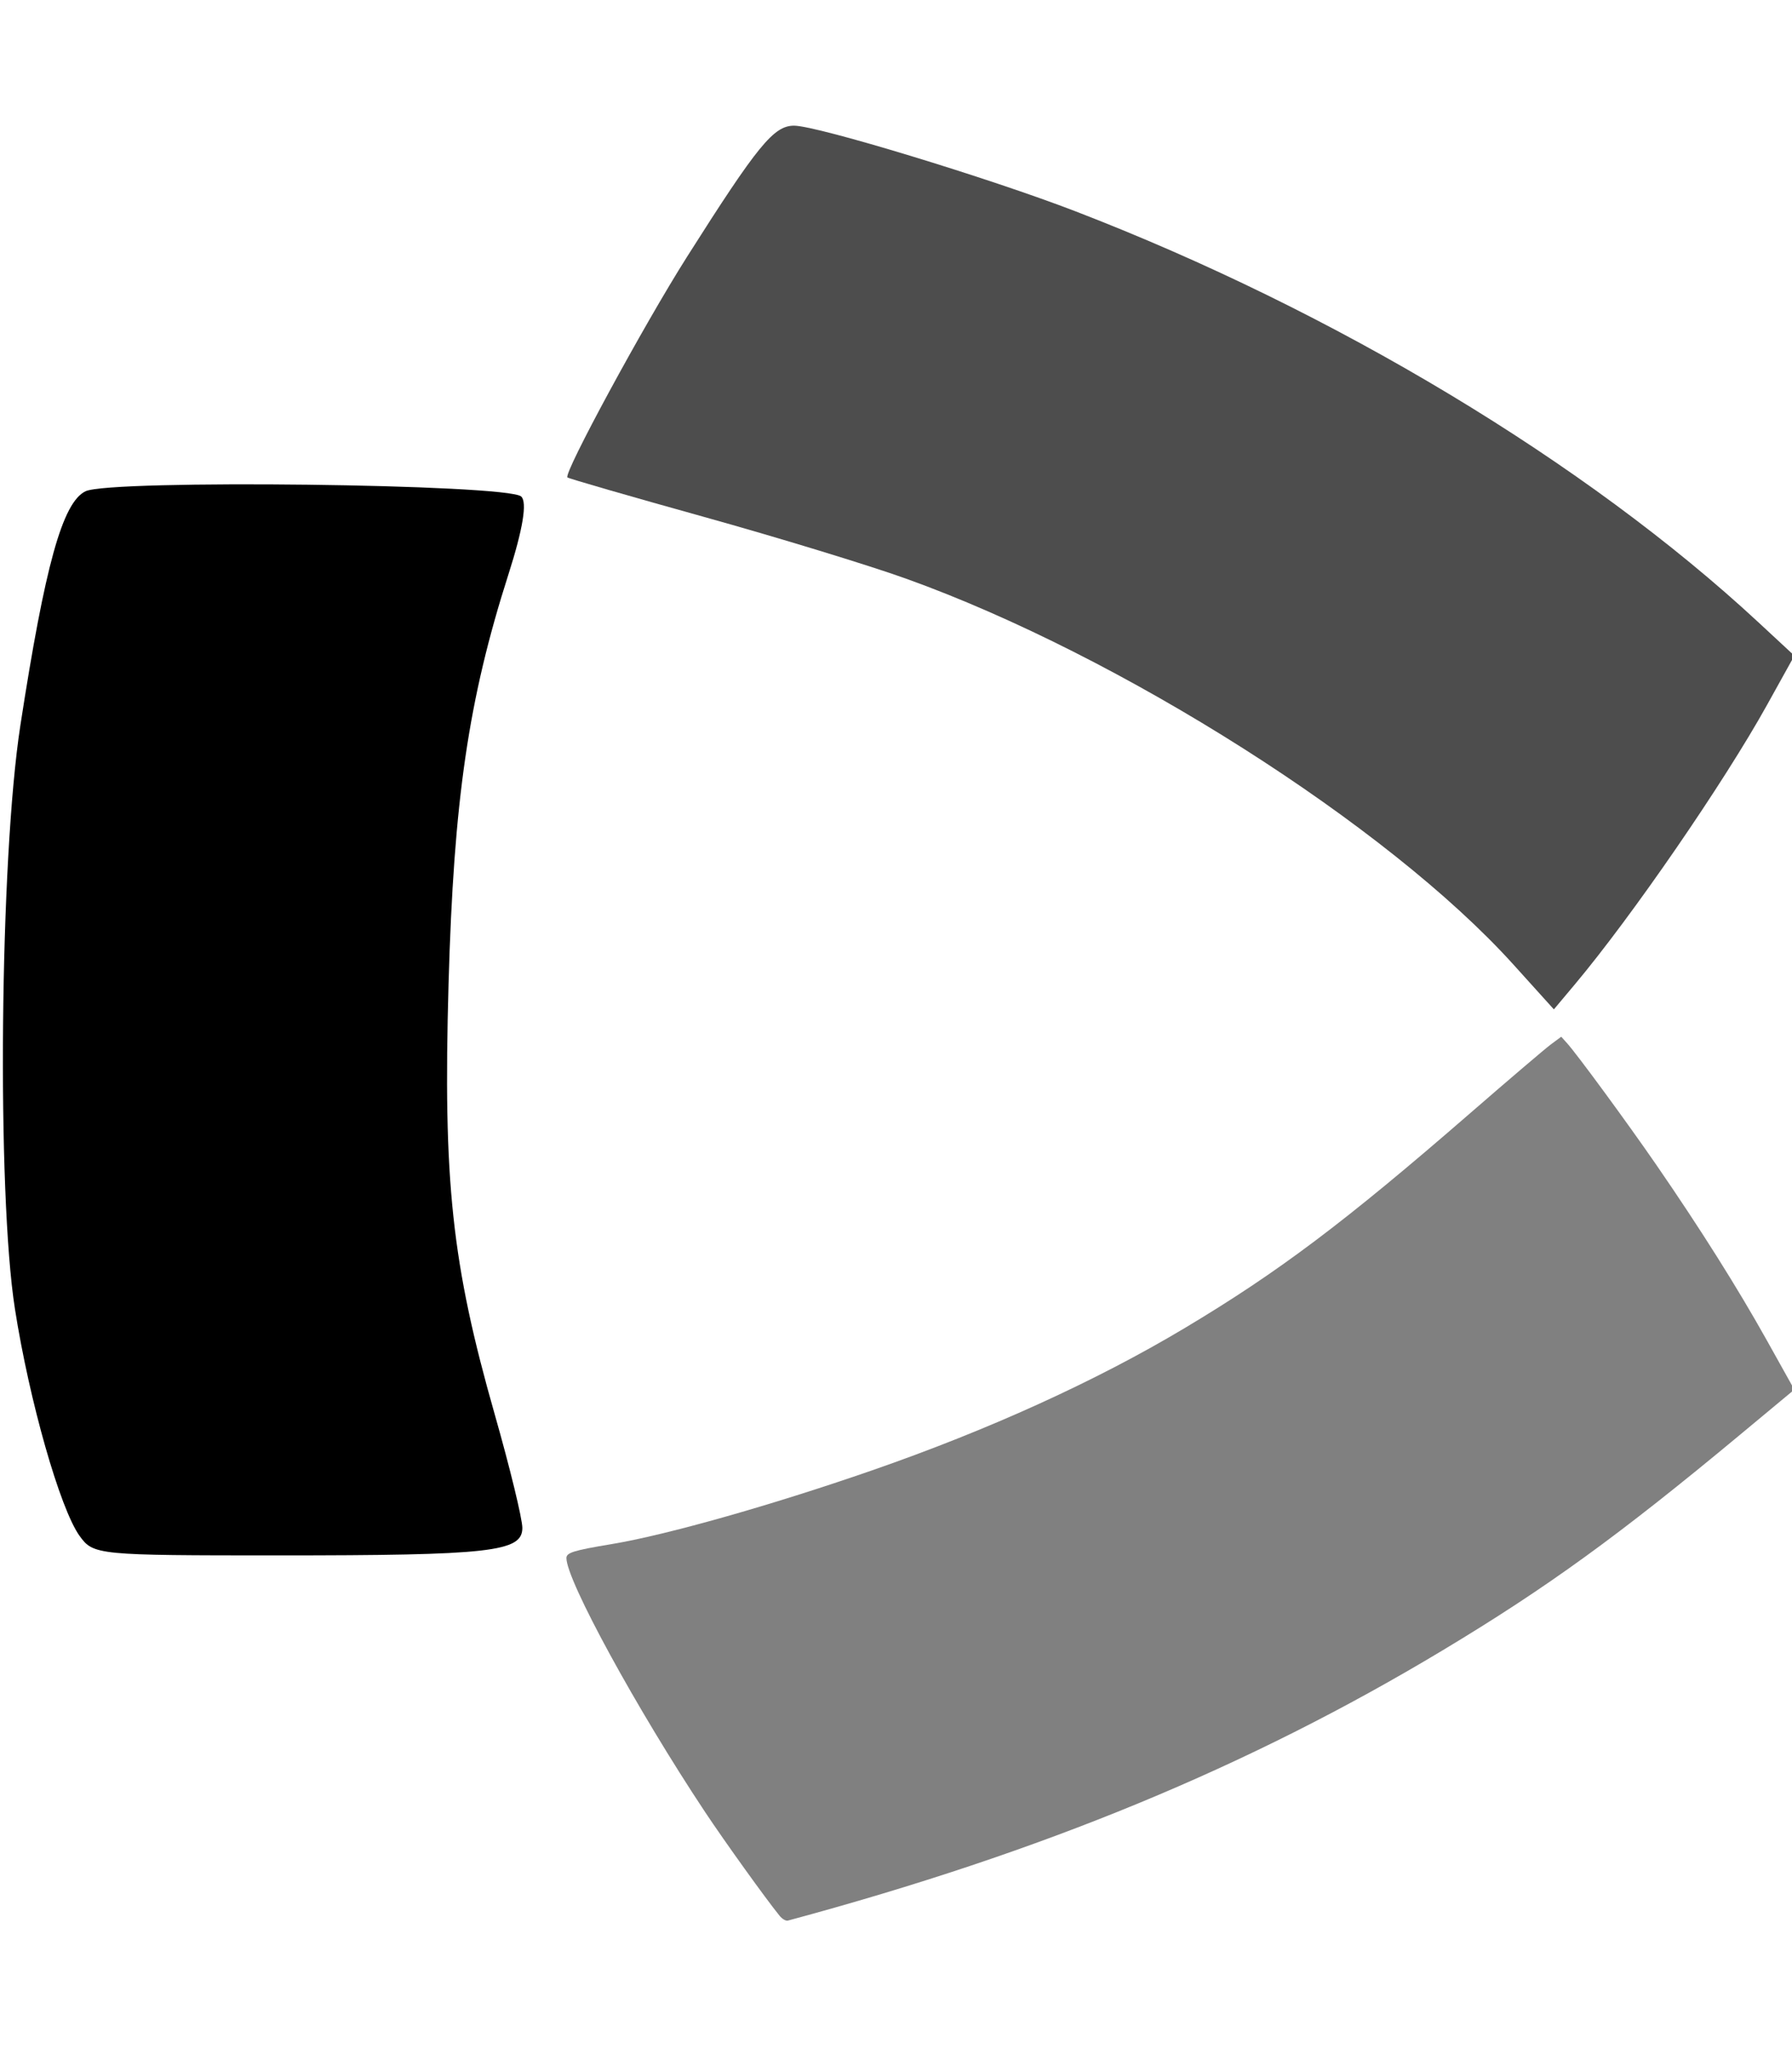
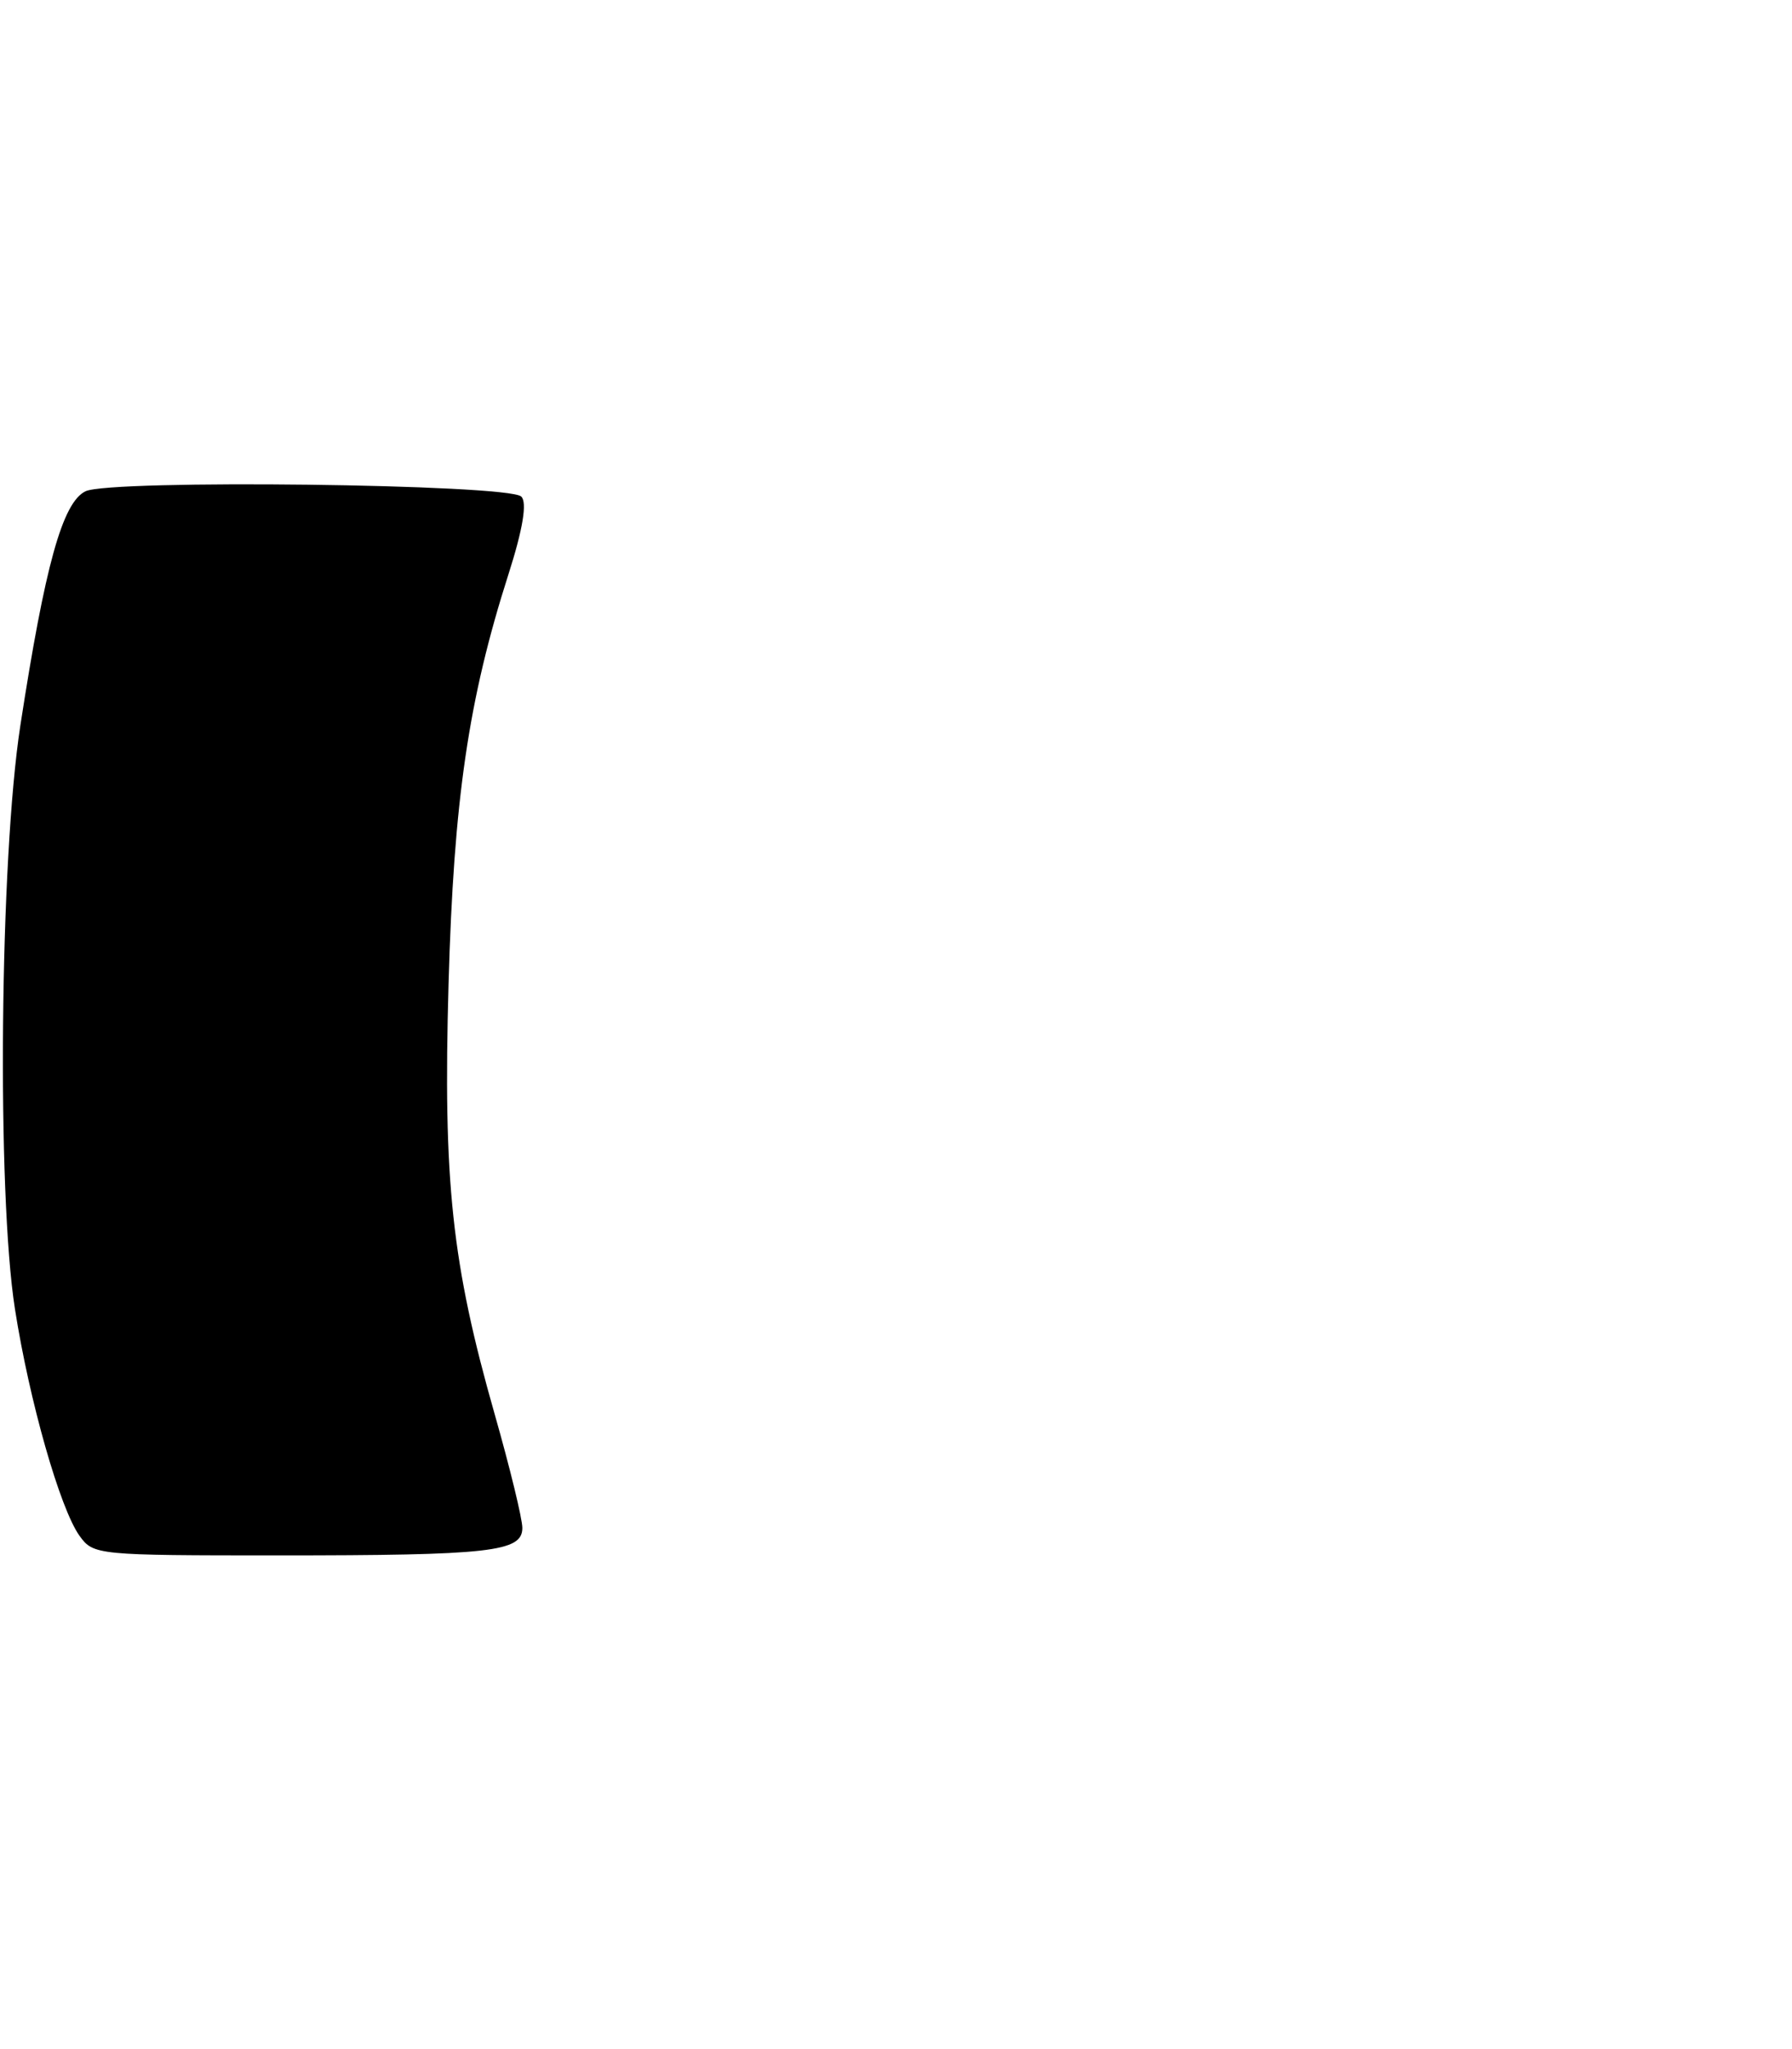
<svg xmlns="http://www.w3.org/2000/svg" xmlns:ns1="http://sodipodi.sourceforge.net/DTD/sodipodi-0.dtd" xmlns:ns2="http://www.inkscape.org/namespaces/inkscape" aria-hidden="true" focusable="false" data-prefix="fab" data-icon="linkedin" class="svg-inline--fa fa-linkedin fa-w-14" role="img" viewBox="0 0 448 512" version="1.1" id="svg890" ns1:docname="clarivate-brands.svg" ns2:version="1.0.1 (3bc2e813f5, 2020-09-07)">
  <defs id="defs894" />
  <ns1:namedview pagecolor="#ffffff" bordercolor="#666666" borderopacity="1" objecttolerance="10" gridtolerance="10" guidetolerance="10" ns2:pageopacity="0" ns2:pageshadow="2" ns2:window-width="1920" ns2:window-height="1137" id="namedview892" showgrid="false" ns2:zoom="1.6601562" ns2:cx="201.11059" ns2:cy="256" ns2:window-x="-8" ns2:window-y="-8" ns2:window-maximized="1" ns2:current-layer="svg890" />
  <g id="g876" transform="matrix(3.548,0,0,3.214,-173.676,-122.01)">
-     <path style="fill:#4d4d4d;stroke-width:8.791" d="m 155.588,112.949 c -8.847,-10.813 -27.691,-24.021 -42.809,-30.006 -2.637,-1.044 -9.045,-3.204 -14.239,-4.8 -5.195,-1.596 -9.518,-2.975 -9.607,-3.064 -0.297,-0.297 5.374,-11.839 8.42,-17.141 5.001,-8.704 6.118,-10.211 7.556,-10.205 1.636,0.007 13.739,4.071 19.811,6.652 18.284,7.773 36.008,19.541 48.133,31.959 l 2.533,2.594 -1.921,3.82 c -3.036,6.039 -9.525,16.446 -13.563,21.754 l -1.462,1.922 z" id="path847" />
-     <path style="fill:#808080;stroke-width:3.108" d="m 103.872,186.886 c -0.932,-1.261 -3.877,-5.788 -5.235,-8.044 -4.824,-8.018 -9.776,-18.024 -9.776,-19.753 0,-0.42 0.511,-0.594 3.169,-1.081 3.873,-0.709 11.251,-3.012 18.335,-5.723 8.247,-3.157 15.805,-6.949 22.042,-11.062 6.619,-4.364 11.286,-8.239 20.126,-16.71 2.725,-2.612 5.286,-5.019 5.69,-5.351 l 0.735,-0.602 0.408,0.499 c 0.708,0.864 4.29,6.253 6.308,9.487 3.11,4.986 5.715,9.551 7.782,13.638 l 1.927,3.81 -3.822,3.506 c -8.548,7.841 -13.604,11.885 -20.959,16.763 -13.662,9.062 -28.175,15.673 -46.127,21.009 -0.153,0.045 -0.404,-0.115 -0.604,-0.385 z" id="path853" />
    <path style="fill:#000000;stroke-width:12.433" d="m 54.56,157.372 c -1.379,-2.119 -3.539,-10.48 -4.556,-17.64 -1.287,-9.055 -1.07,-34.977 0.38,-45.361 1.741,-12.474 2.97,-17.348 4.592,-18.216 1.747,-0.935 29.748,-0.563 30.7,0.408 0.432,0.441 0.123,2.523 -0.899,6.048 -2.822,9.734 -3.855,17.516 -4.22,31.821 -0.394,15.402 0.224,21.764 3.255,33.496 1.069,4.138 1.944,8.107 1.944,8.82 0,1.86 -2.221,2.136 -17.205,2.136 -12.747,0 -13.024,-0.03 -13.989,-1.512 z" id="path871" />
  </g>
</svg>